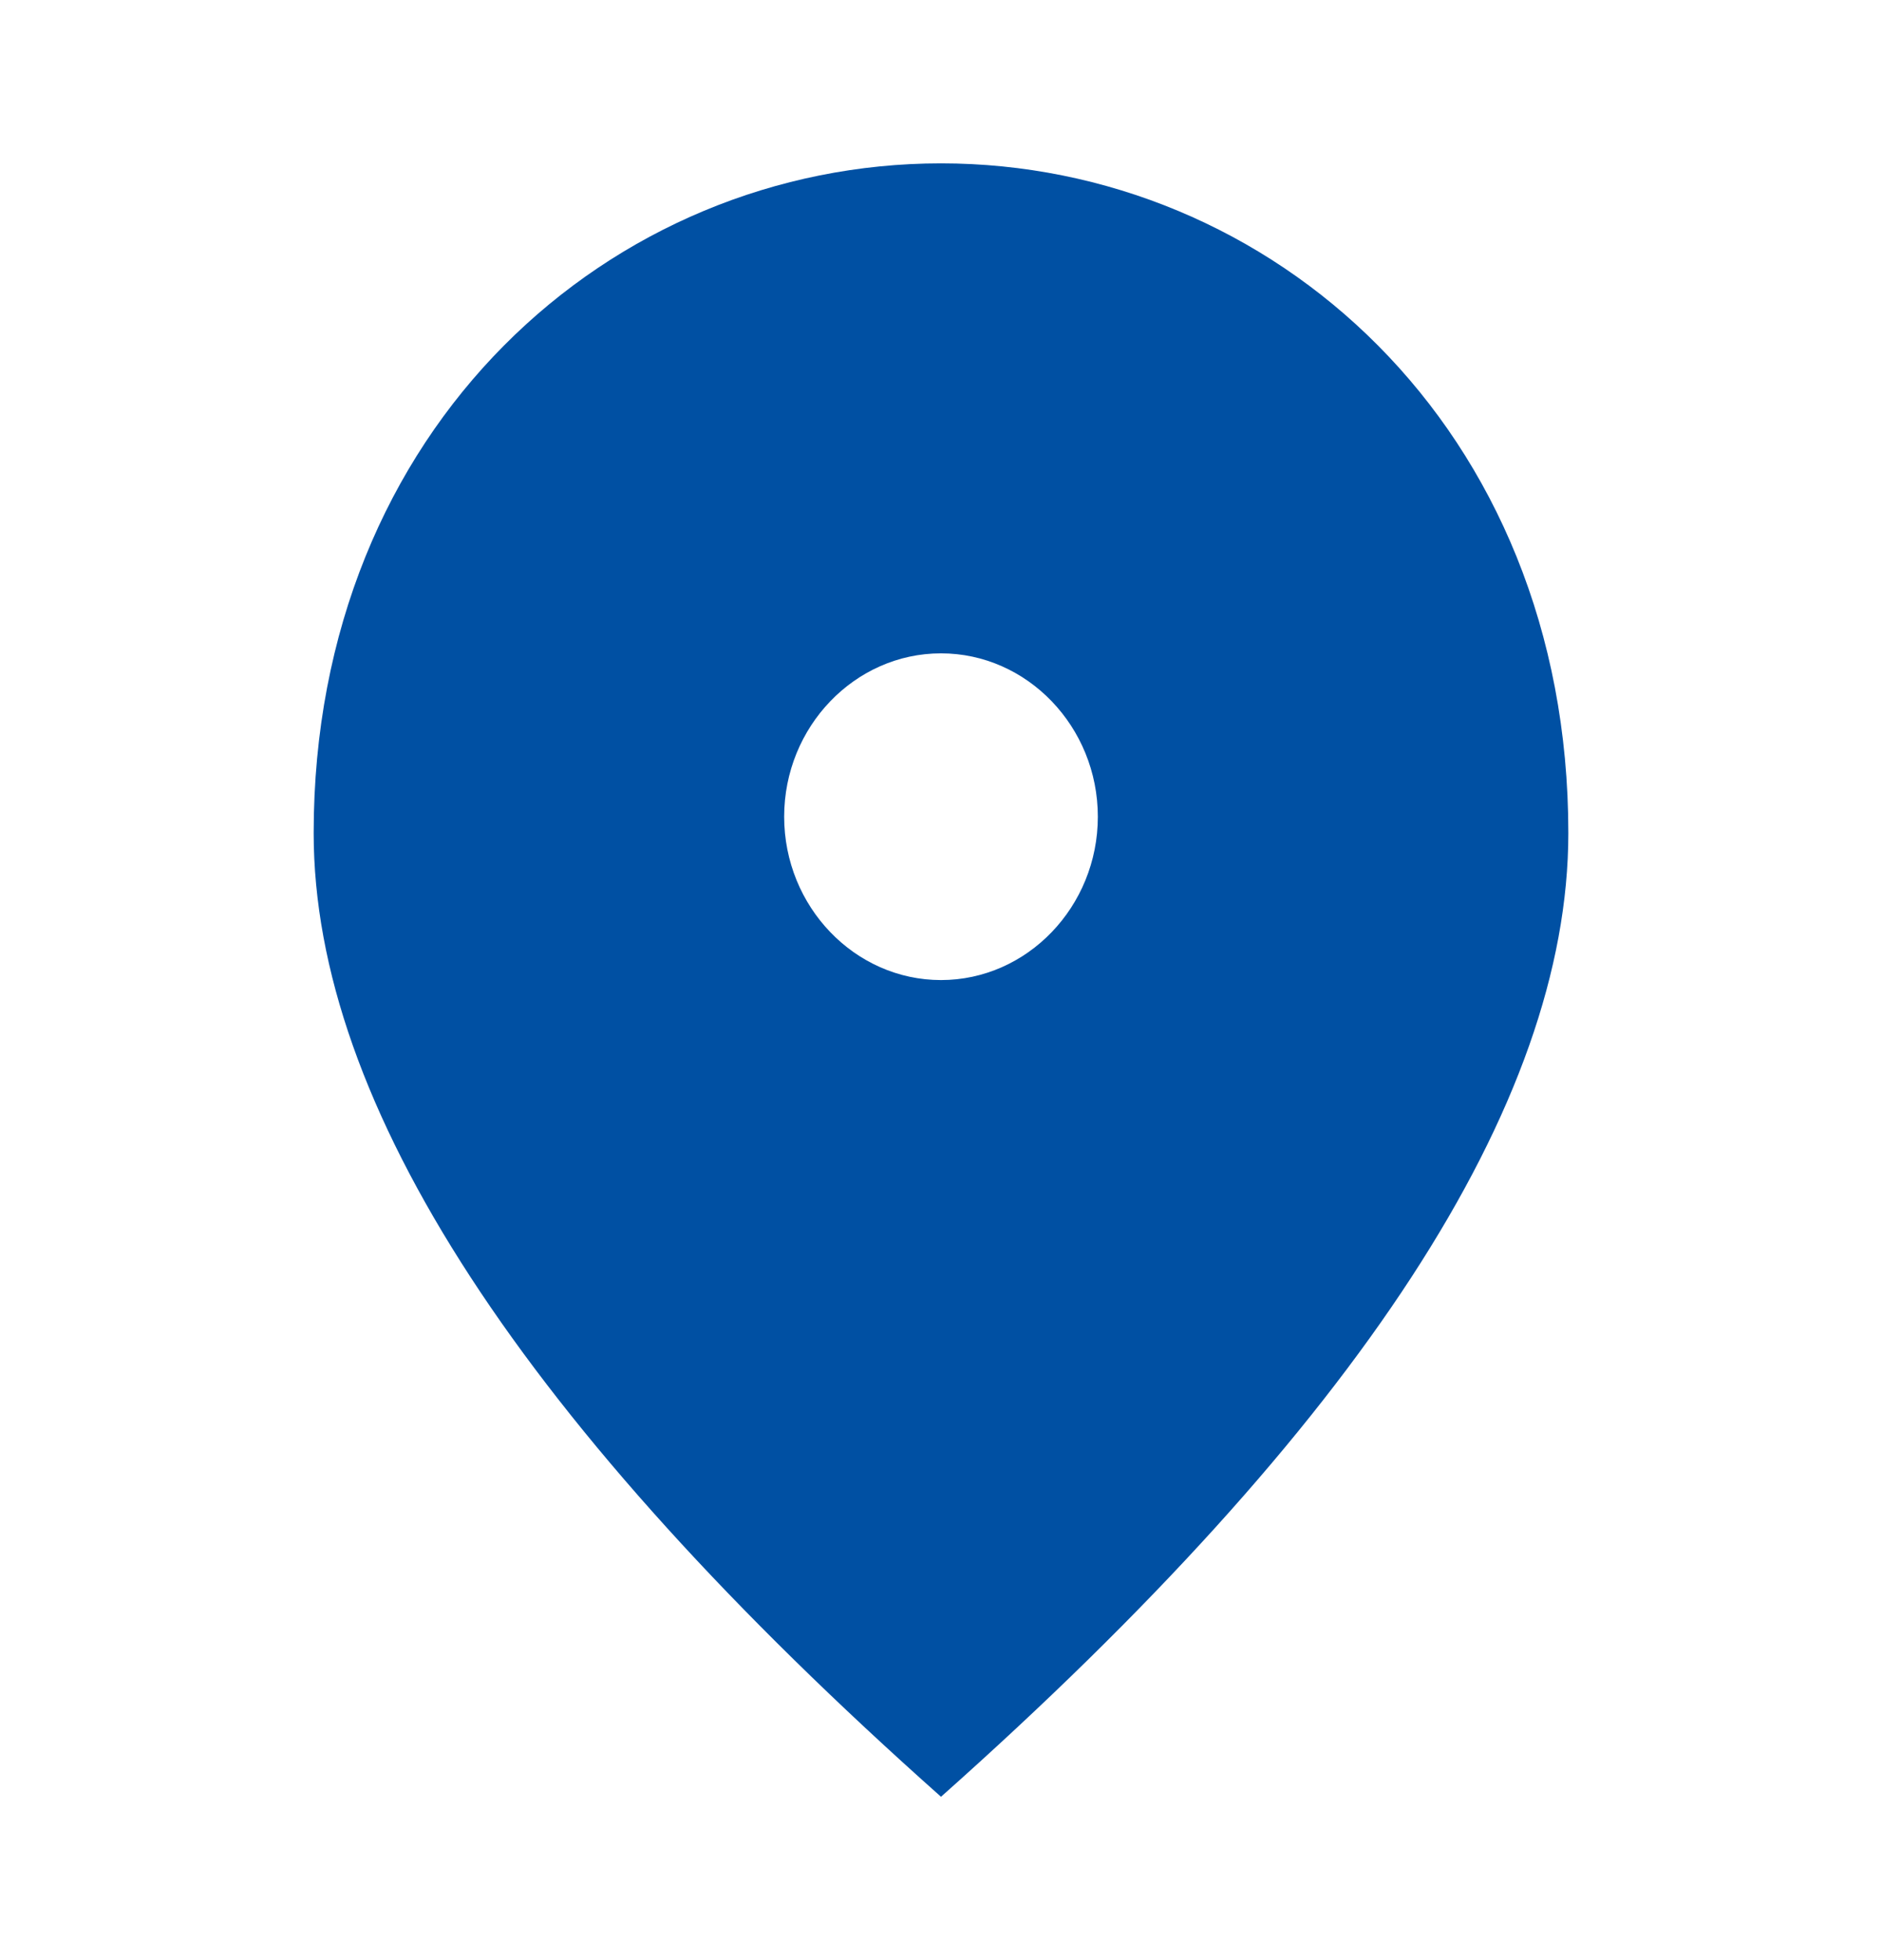
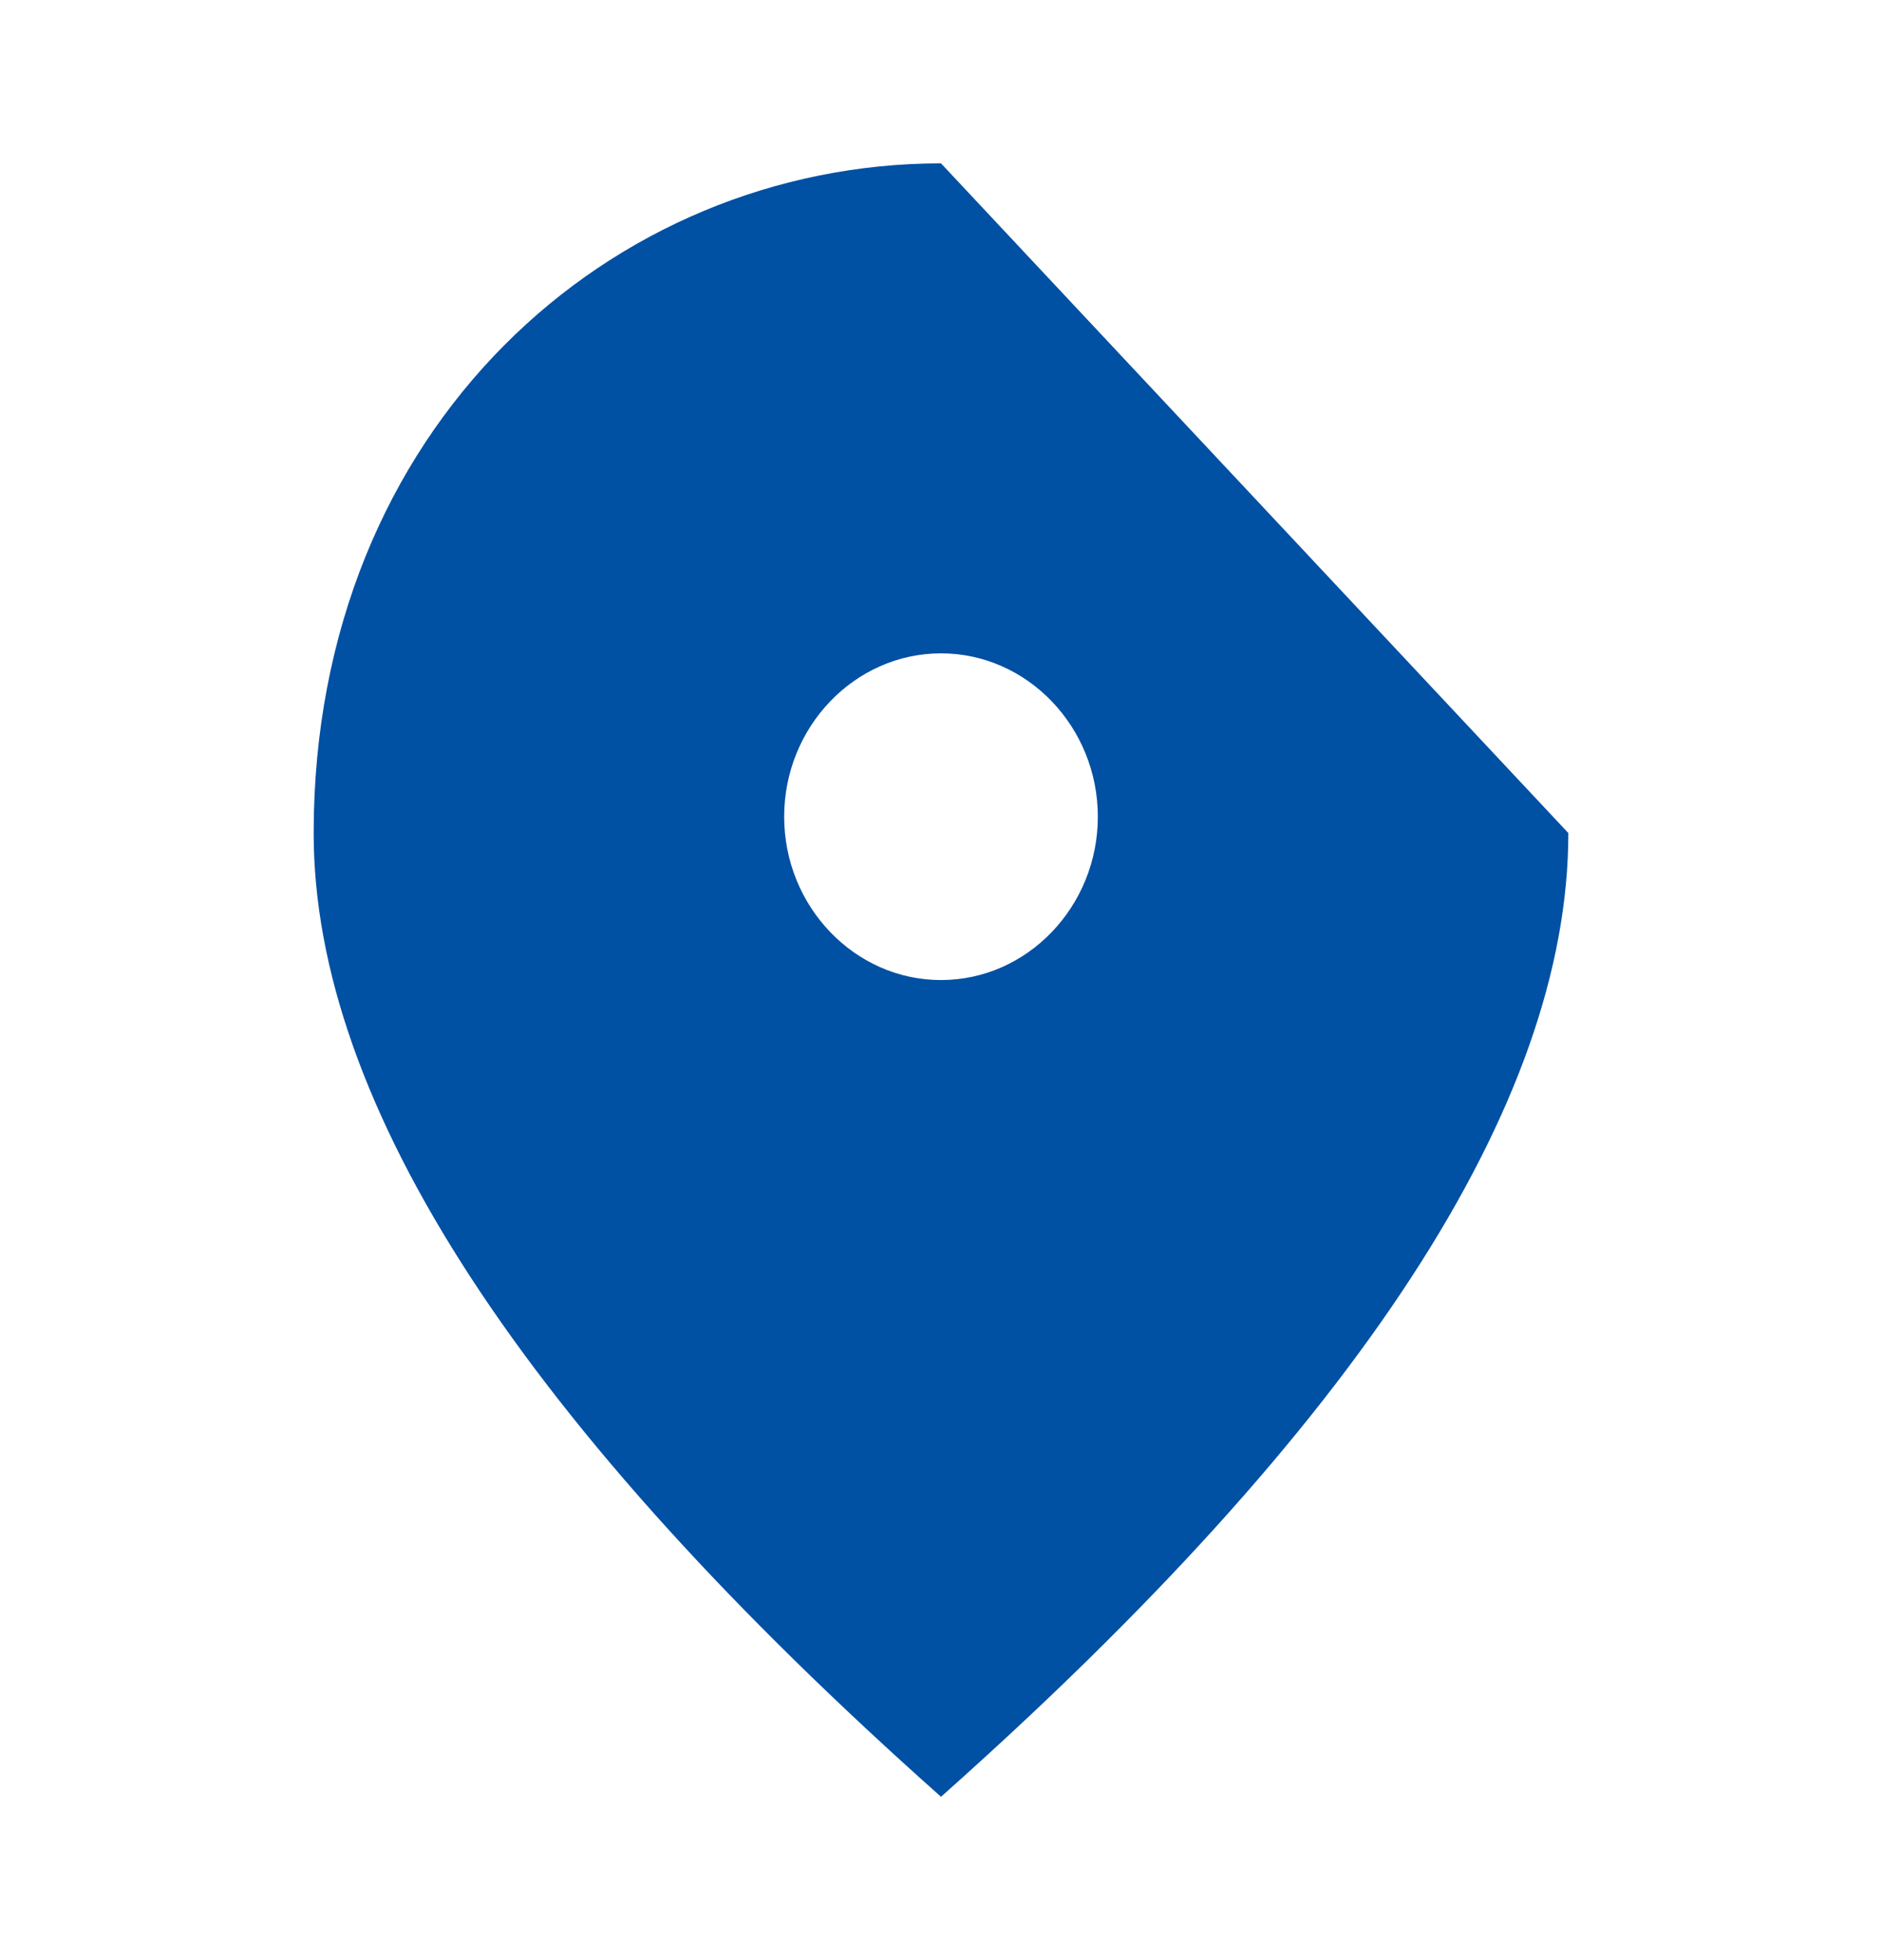
<svg xmlns="http://www.w3.org/2000/svg" width="48" height="50" viewBox="0 0 48 50" fill="none">
-   <path d="M24 25C21.8 25 20 23.125 20 20.833C20 18.541 21.8 16.666 24 16.666C26.2 16.666 28 18.541 28 20.833C28 23.125 26.2 25 24 25ZM24 4.167C15.6 4.167 8 10.875 8 21.25C8 28.166 13.34 36.354 24 45.833C34.66 36.354 40 28.166 40 21.25C40 10.875 32.4 4.167 24 4.167Z" fill="#0050A3" />
+   <path d="M24 25C21.8 25 20 23.125 20 20.833C20 18.541 21.8 16.666 24 16.666C26.2 16.666 28 18.541 28 20.833C28 23.125 26.2 25 24 25ZM24 4.167C15.6 4.167 8 10.875 8 21.25C8 28.166 13.34 36.354 24 45.833C34.66 36.354 40 28.166 40 21.25Z" fill="#0050A3" />
</svg>